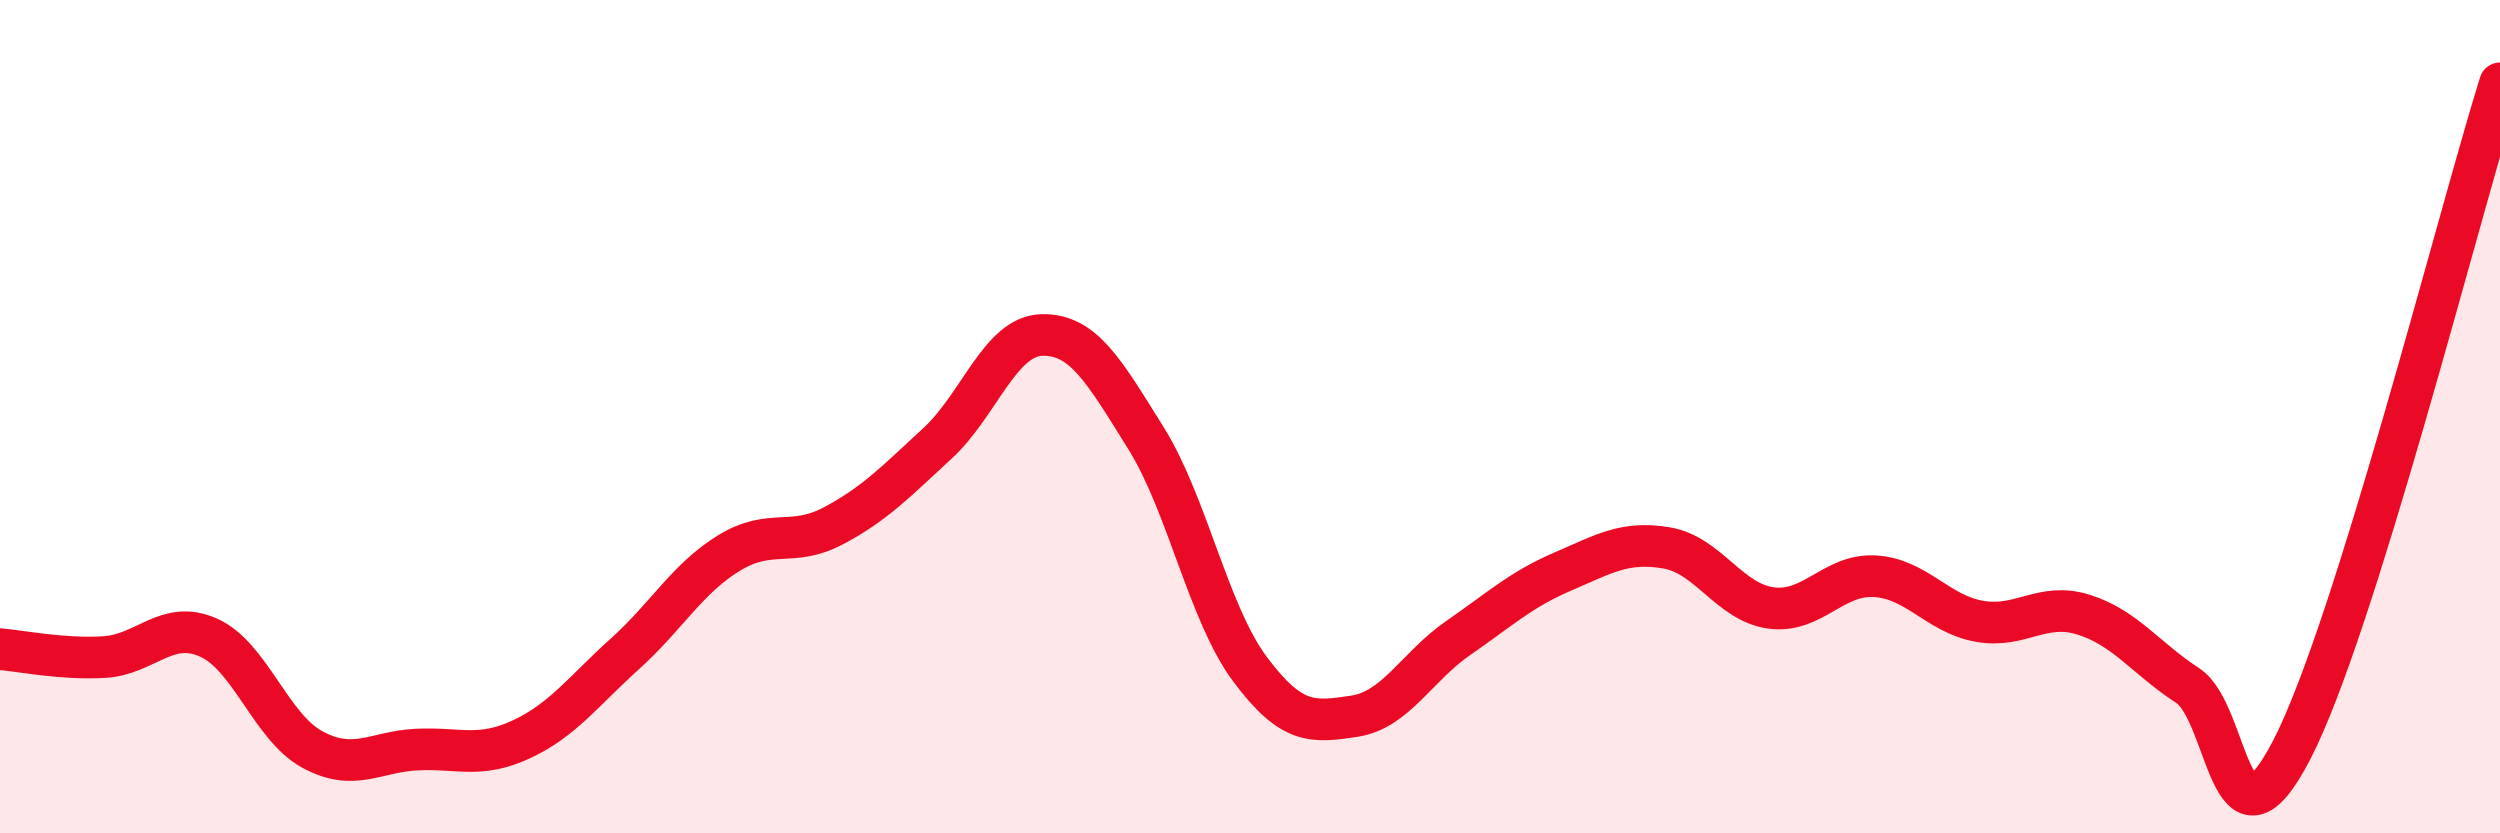
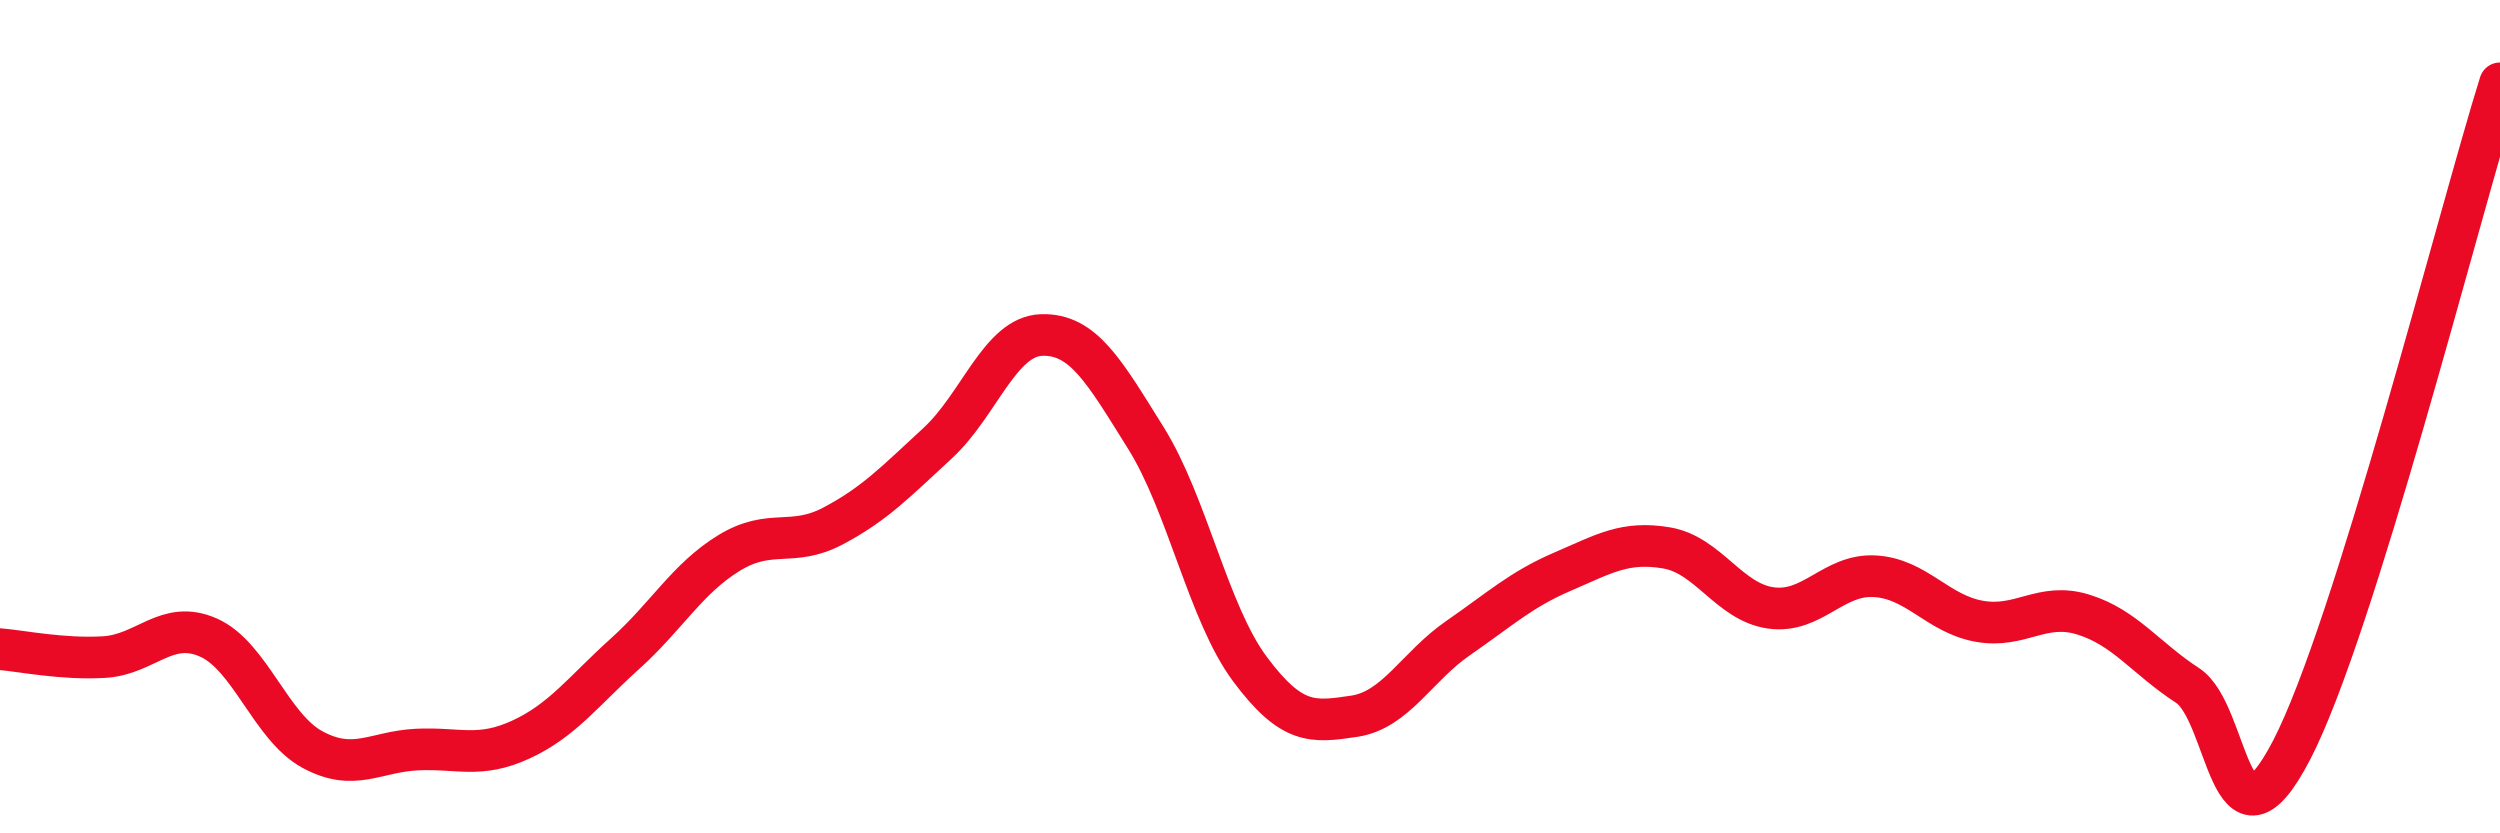
<svg xmlns="http://www.w3.org/2000/svg" width="60" height="20" viewBox="0 0 60 20">
-   <path d="M 0,15.58 C 0.5,15.62 1.5,15.83 2.5,15.77 C 3.5,15.71 4,14.86 5,15.3 C 6,15.74 6.5,17.45 7.5,17.99 C 8.5,18.53 9,18.04 10,17.99 C 11,17.94 11.5,18.21 12.5,17.75 C 13.5,17.29 14,16.59 15,15.69 C 16,14.79 16.5,13.88 17.5,13.27 C 18.5,12.66 19,13.15 20,12.62 C 21,12.09 21.5,11.56 22.5,10.64 C 23.5,9.72 24,8.07 25,8.04 C 26,8.01 26.5,8.91 27.5,10.51 C 28.5,12.11 29,14.72 30,16.06 C 31,17.4 31.5,17.34 32.5,17.19 C 33.5,17.04 34,16 35,15.31 C 36,14.62 36.5,14.15 37.5,13.72 C 38.5,13.29 39,12.98 40,13.15 C 41,13.32 41.5,14.45 42.5,14.59 C 43.5,14.73 44,13.77 45,13.83 C 46,13.89 46.5,14.73 47.5,14.91 C 48.5,15.09 49,14.44 50,14.75 C 51,15.06 51.5,15.8 52.5,16.45 C 53.5,17.1 53.5,20.89 55,18 C 56.5,15.11 59,5.2 60,2L60 20L0 20Z" fill="#EB0A25" opacity="0.1" stroke-linecap="round" stroke-linejoin="round" />
  <path d="M 0,15.58 C 0.5,15.62 1.5,15.83 2.5,15.77 C 3.5,15.71 4,14.86 5,15.3 C 6,15.74 6.5,17.45 7.5,17.99 C 8.5,18.53 9,18.04 10,17.99 C 11,17.94 11.5,18.21 12.5,17.75 C 13.5,17.29 14,16.59 15,15.69 C 16,14.79 16.5,13.88 17.5,13.27 C 18.5,12.66 19,13.15 20,12.62 C 21,12.09 21.5,11.56 22.5,10.64 C 23.5,9.72 24,8.07 25,8.04 C 26,8.01 26.5,8.91 27.5,10.51 C 28.5,12.11 29,14.72 30,16.06 C 31,17.4 31.5,17.34 32.5,17.19 C 33.5,17.04 34,16 35,15.31 C 36,14.62 36.5,14.15 37.5,13.72 C 38.5,13.29 39,12.98 40,13.15 C 41,13.32 41.5,14.45 42.5,14.59 C 43.5,14.73 44,13.77 45,13.83 C 46,13.89 46.5,14.73 47.5,14.91 C 48.5,15.09 49,14.44 50,14.75 C 51,15.06 51.5,15.8 52.5,16.45 C 53.5,17.1 53.5,20.89 55,18 C 56.5,15.11 59,5.2 60,2" stroke="#EB0A25" stroke-width="1" fill="none" stroke-linecap="round" stroke-linejoin="round" />
</svg>